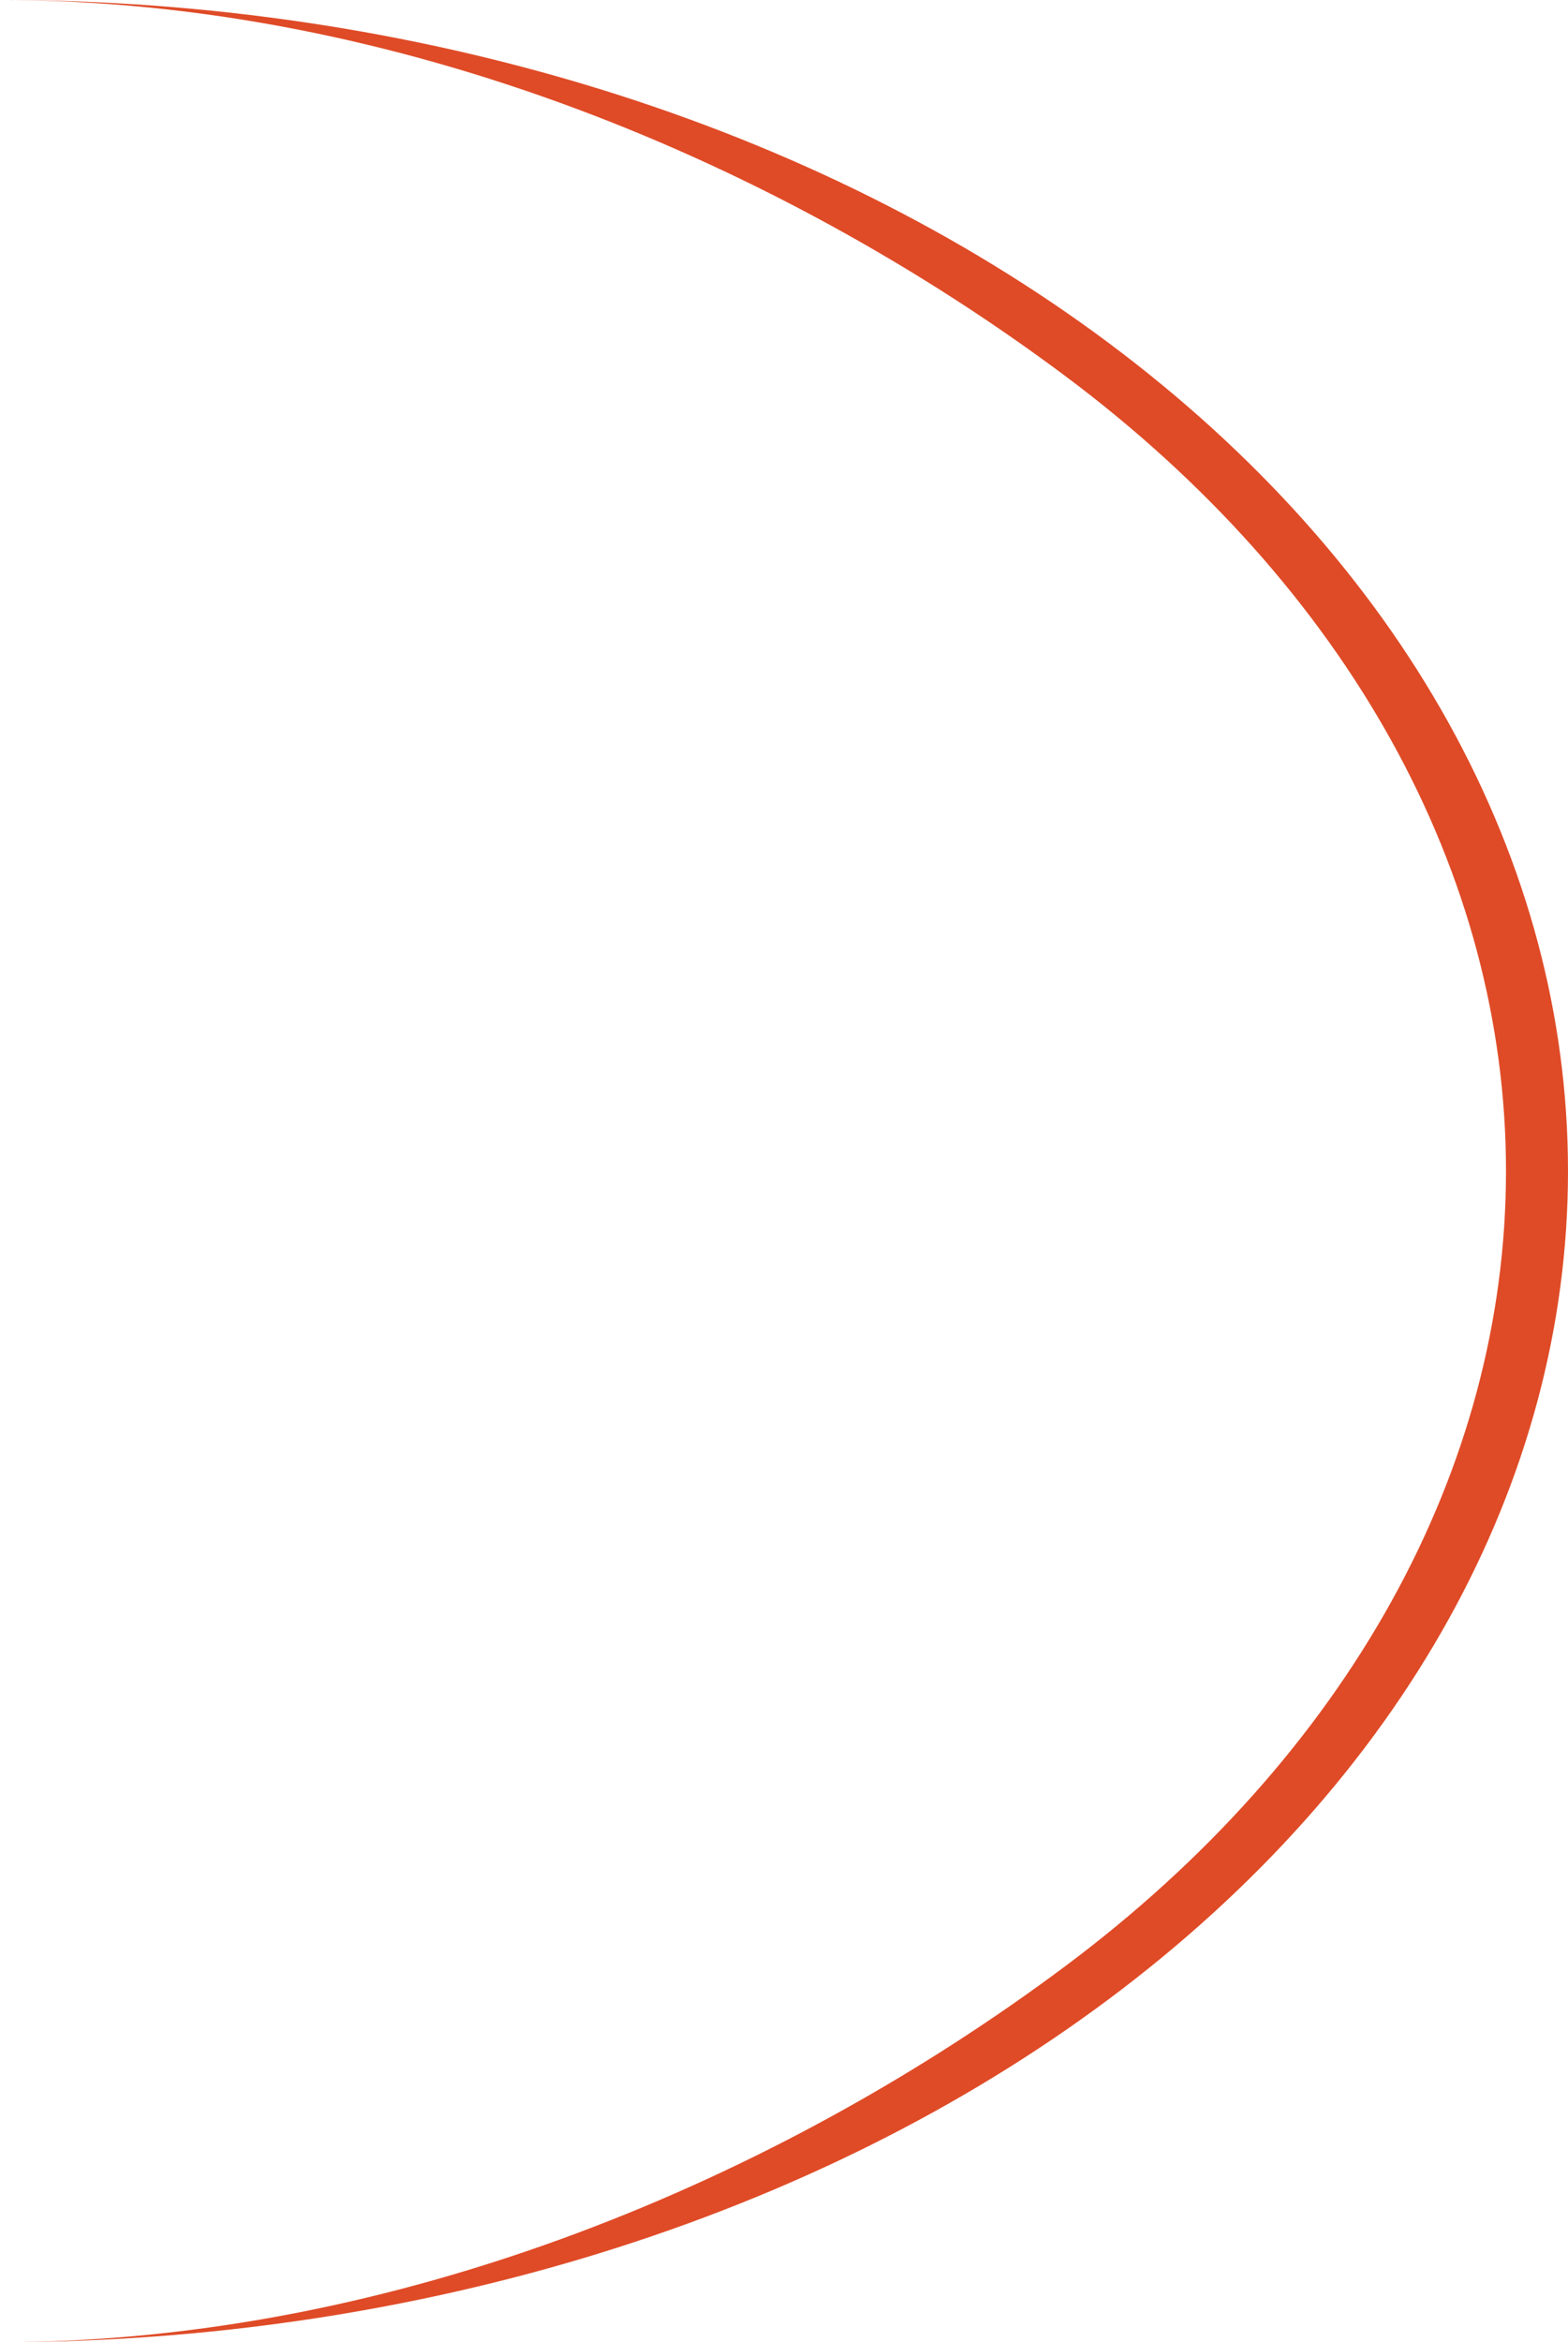
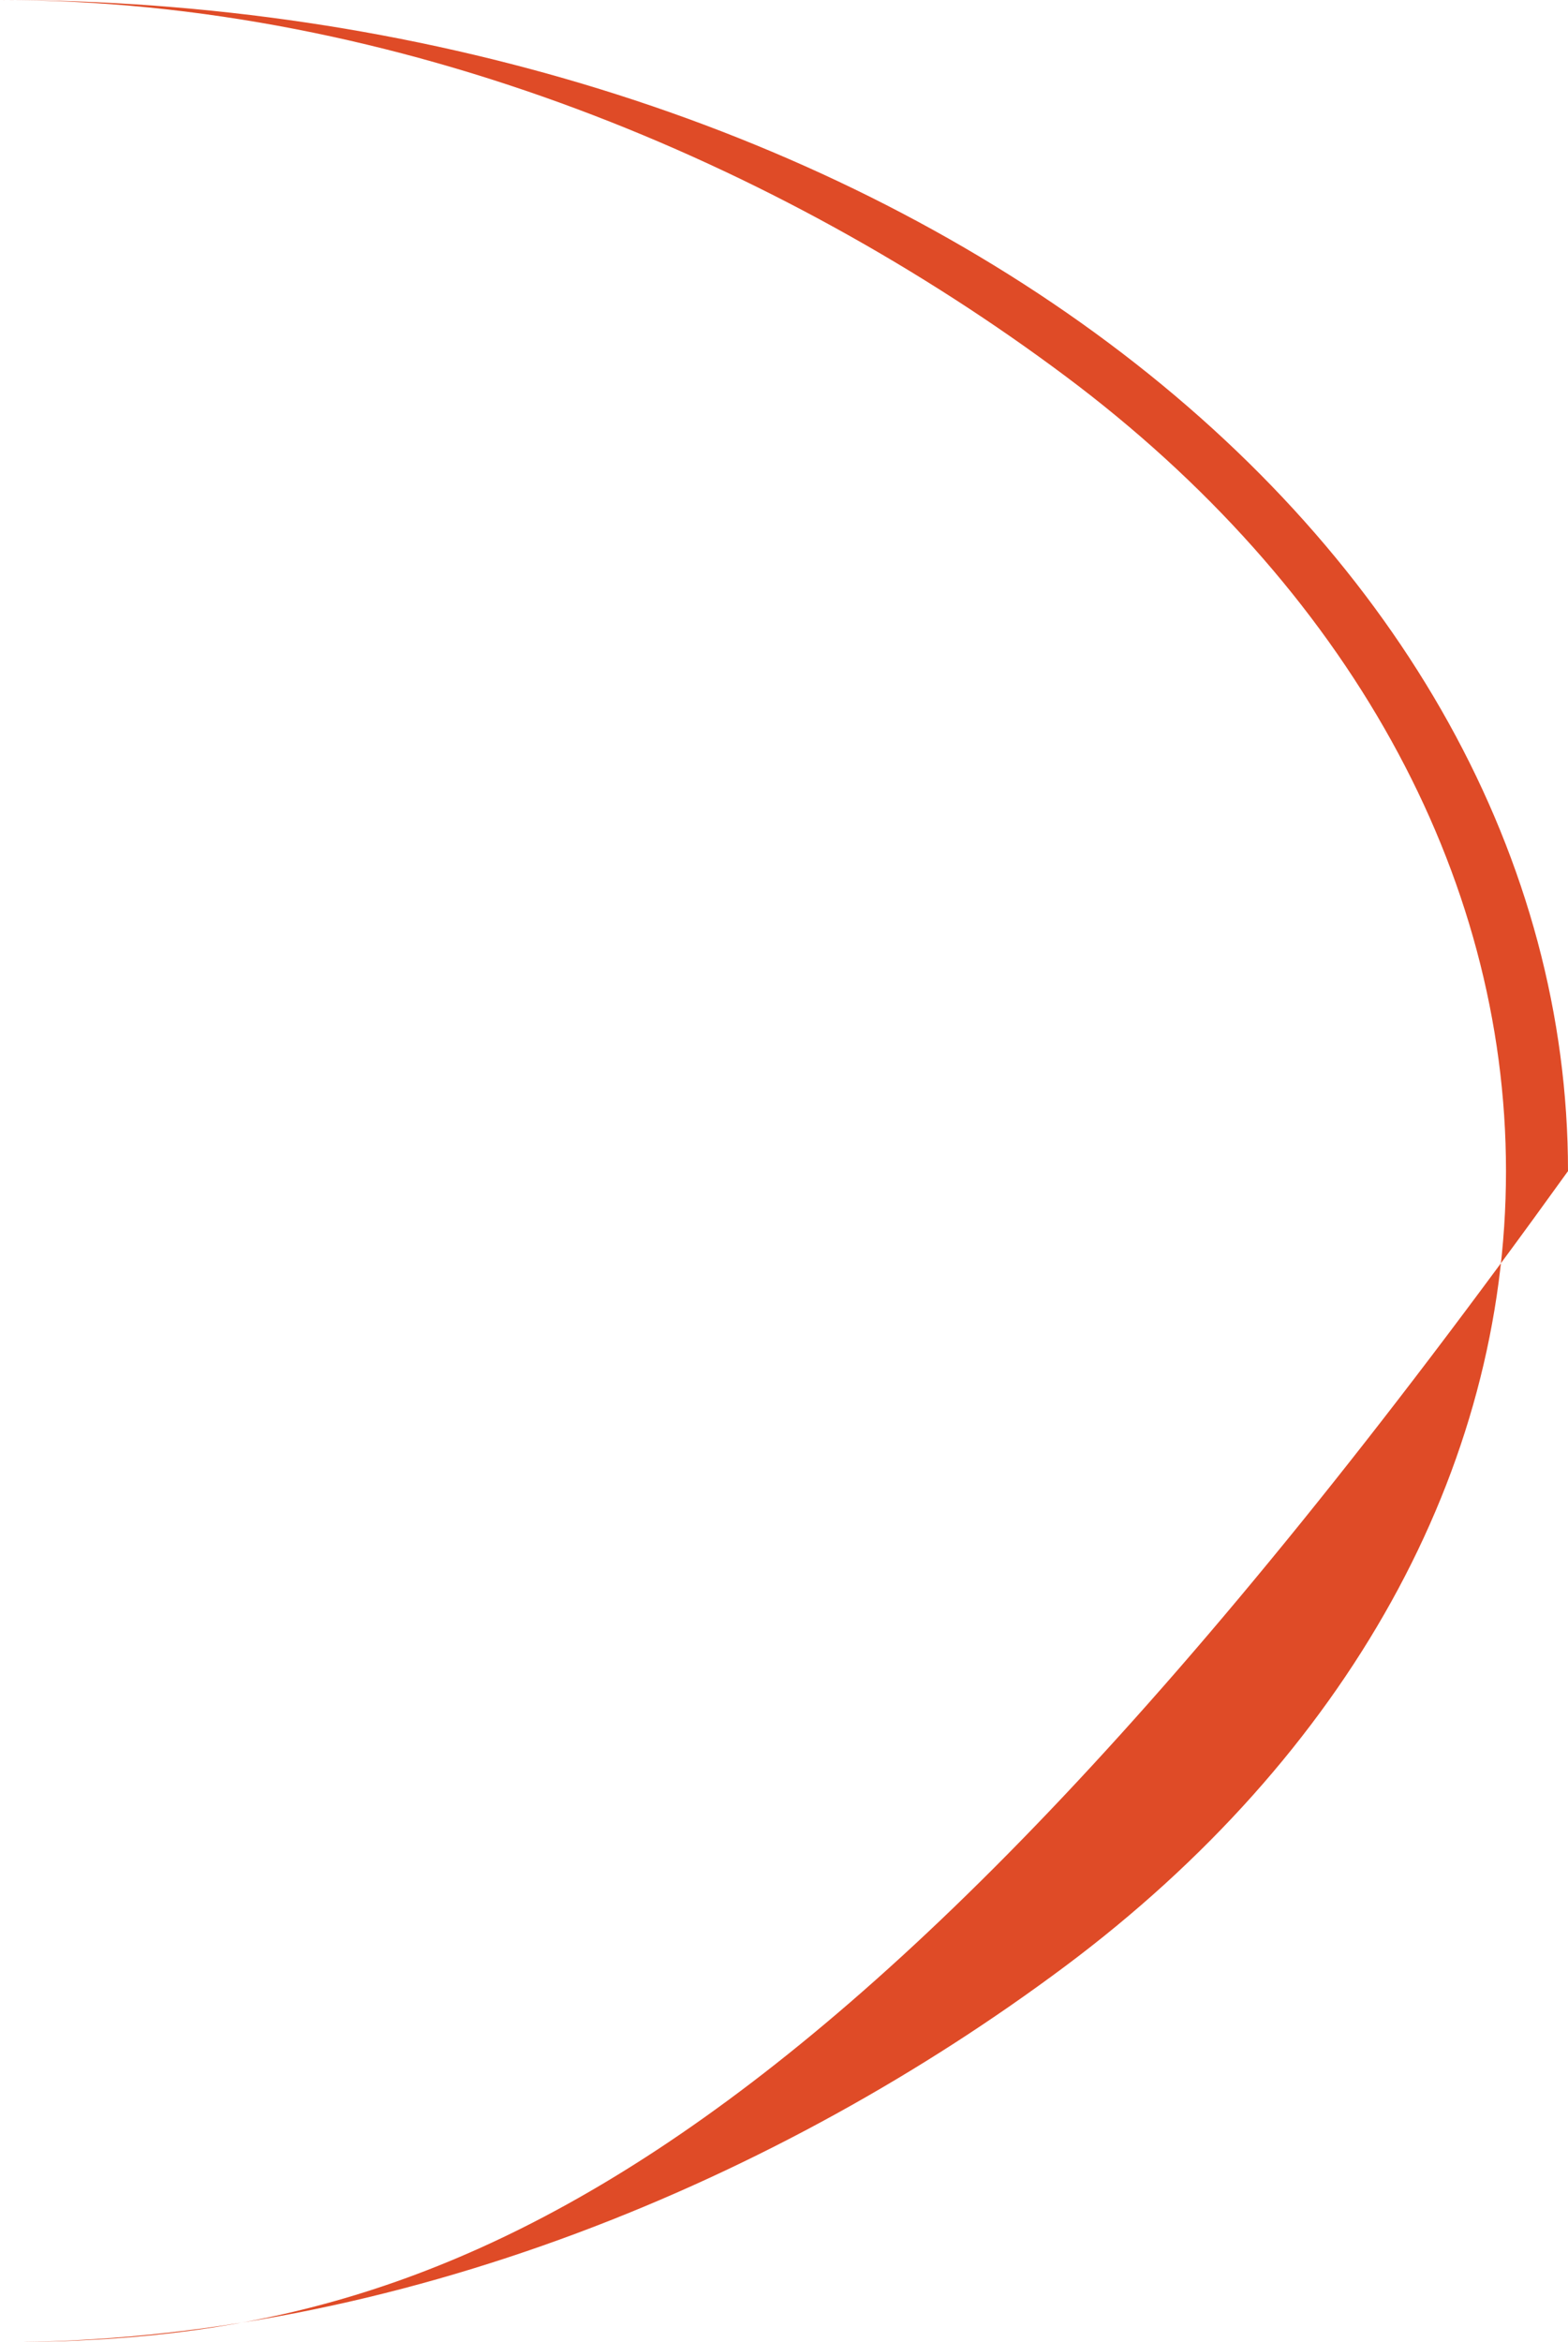
<svg xmlns="http://www.w3.org/2000/svg" width="75" height="112" viewBox="0 0 75 112" fill="none">
-   <path d="M2.9725e-06 3.90201e-06C19.891 5.64936e-06 38.968 5.9 53.033 16.402C67.098 26.904 75 41.148 75 56C75 70.852 67.098 85.096 53.033 95.598C38.968 106.1 19.891 112 8.65282e-06 112C19.105 112 37.427 104.119 50.936 94.032C64.445 83.945 72.034 70.265 72.034 56C72.034 41.735 64.445 28.055 50.936 17.968C37.427 7.881 19.105 5.58026e-06 2.9725e-06 3.90201e-06Z" fill="#DF4B27" />
+   <path d="M2.9725e-06 3.90201e-06C19.891 5.64936e-06 38.968 5.9 53.033 16.402C67.098 26.904 75 41.148 75 56C38.968 106.1 19.891 112 8.65282e-06 112C19.105 112 37.427 104.119 50.936 94.032C64.445 83.945 72.034 70.265 72.034 56C72.034 41.735 64.445 28.055 50.936 17.968C37.427 7.881 19.105 5.58026e-06 2.9725e-06 3.90201e-06Z" fill="#DF4B27" />
</svg>